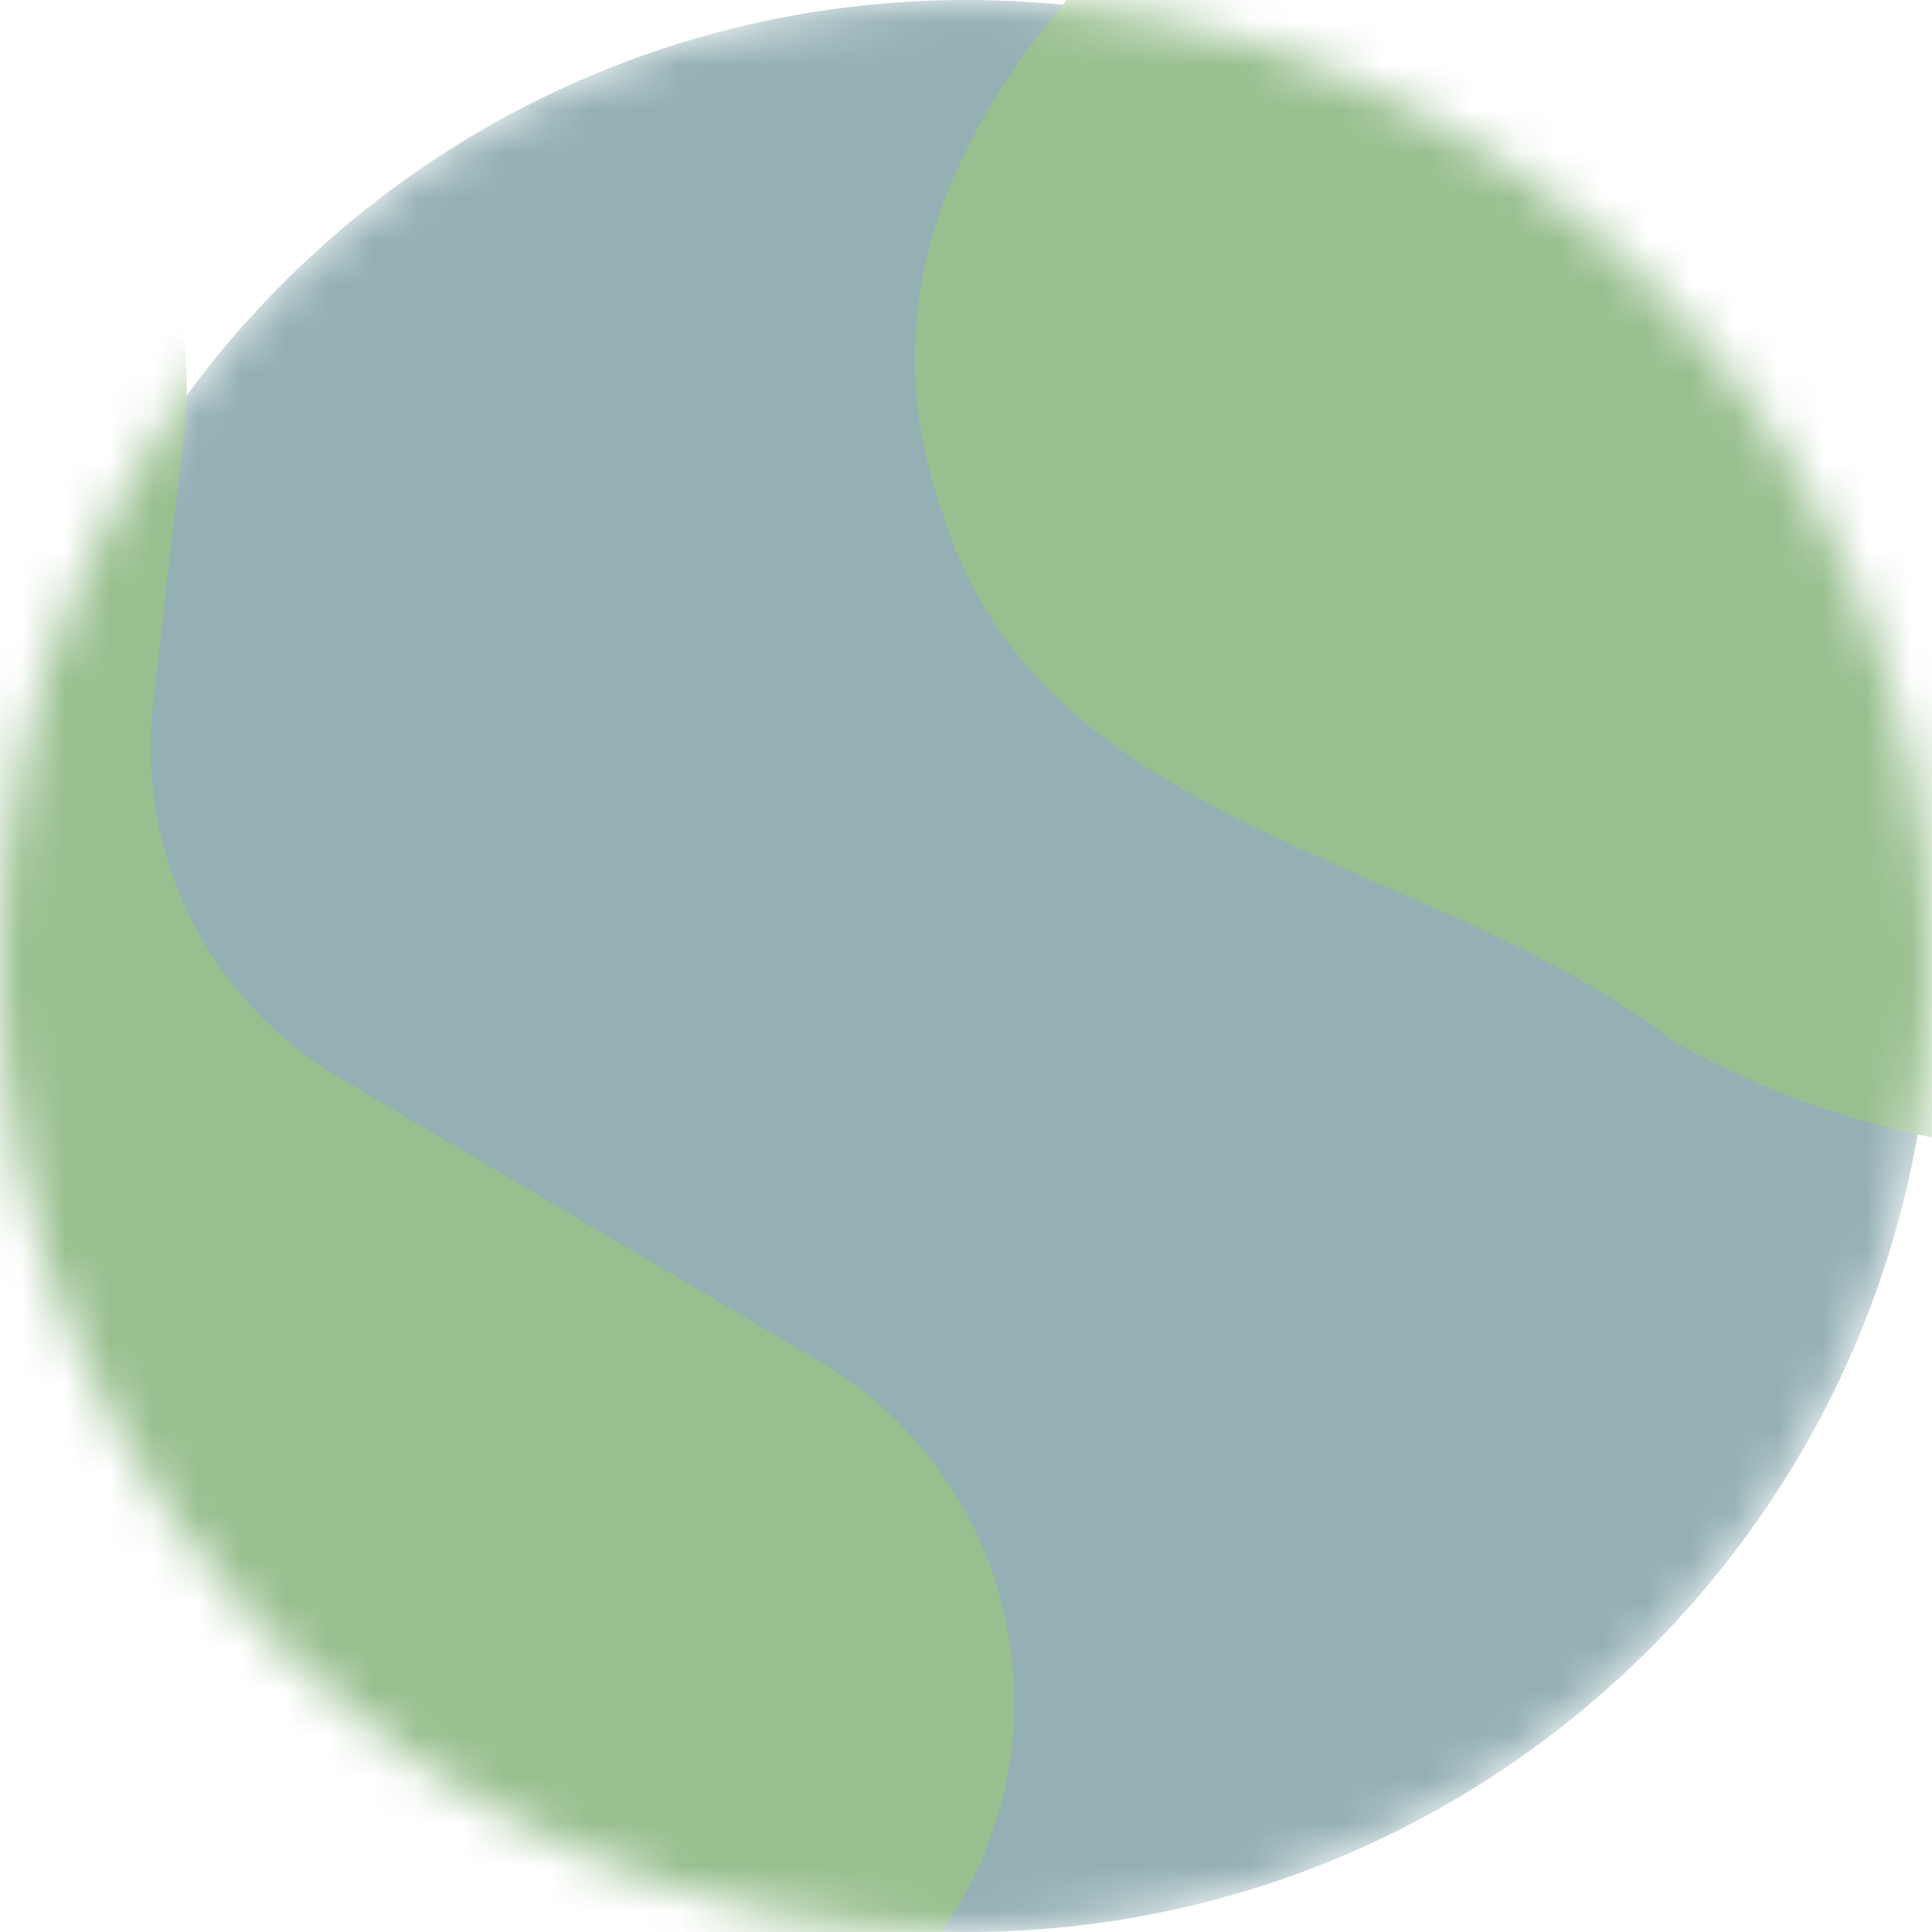
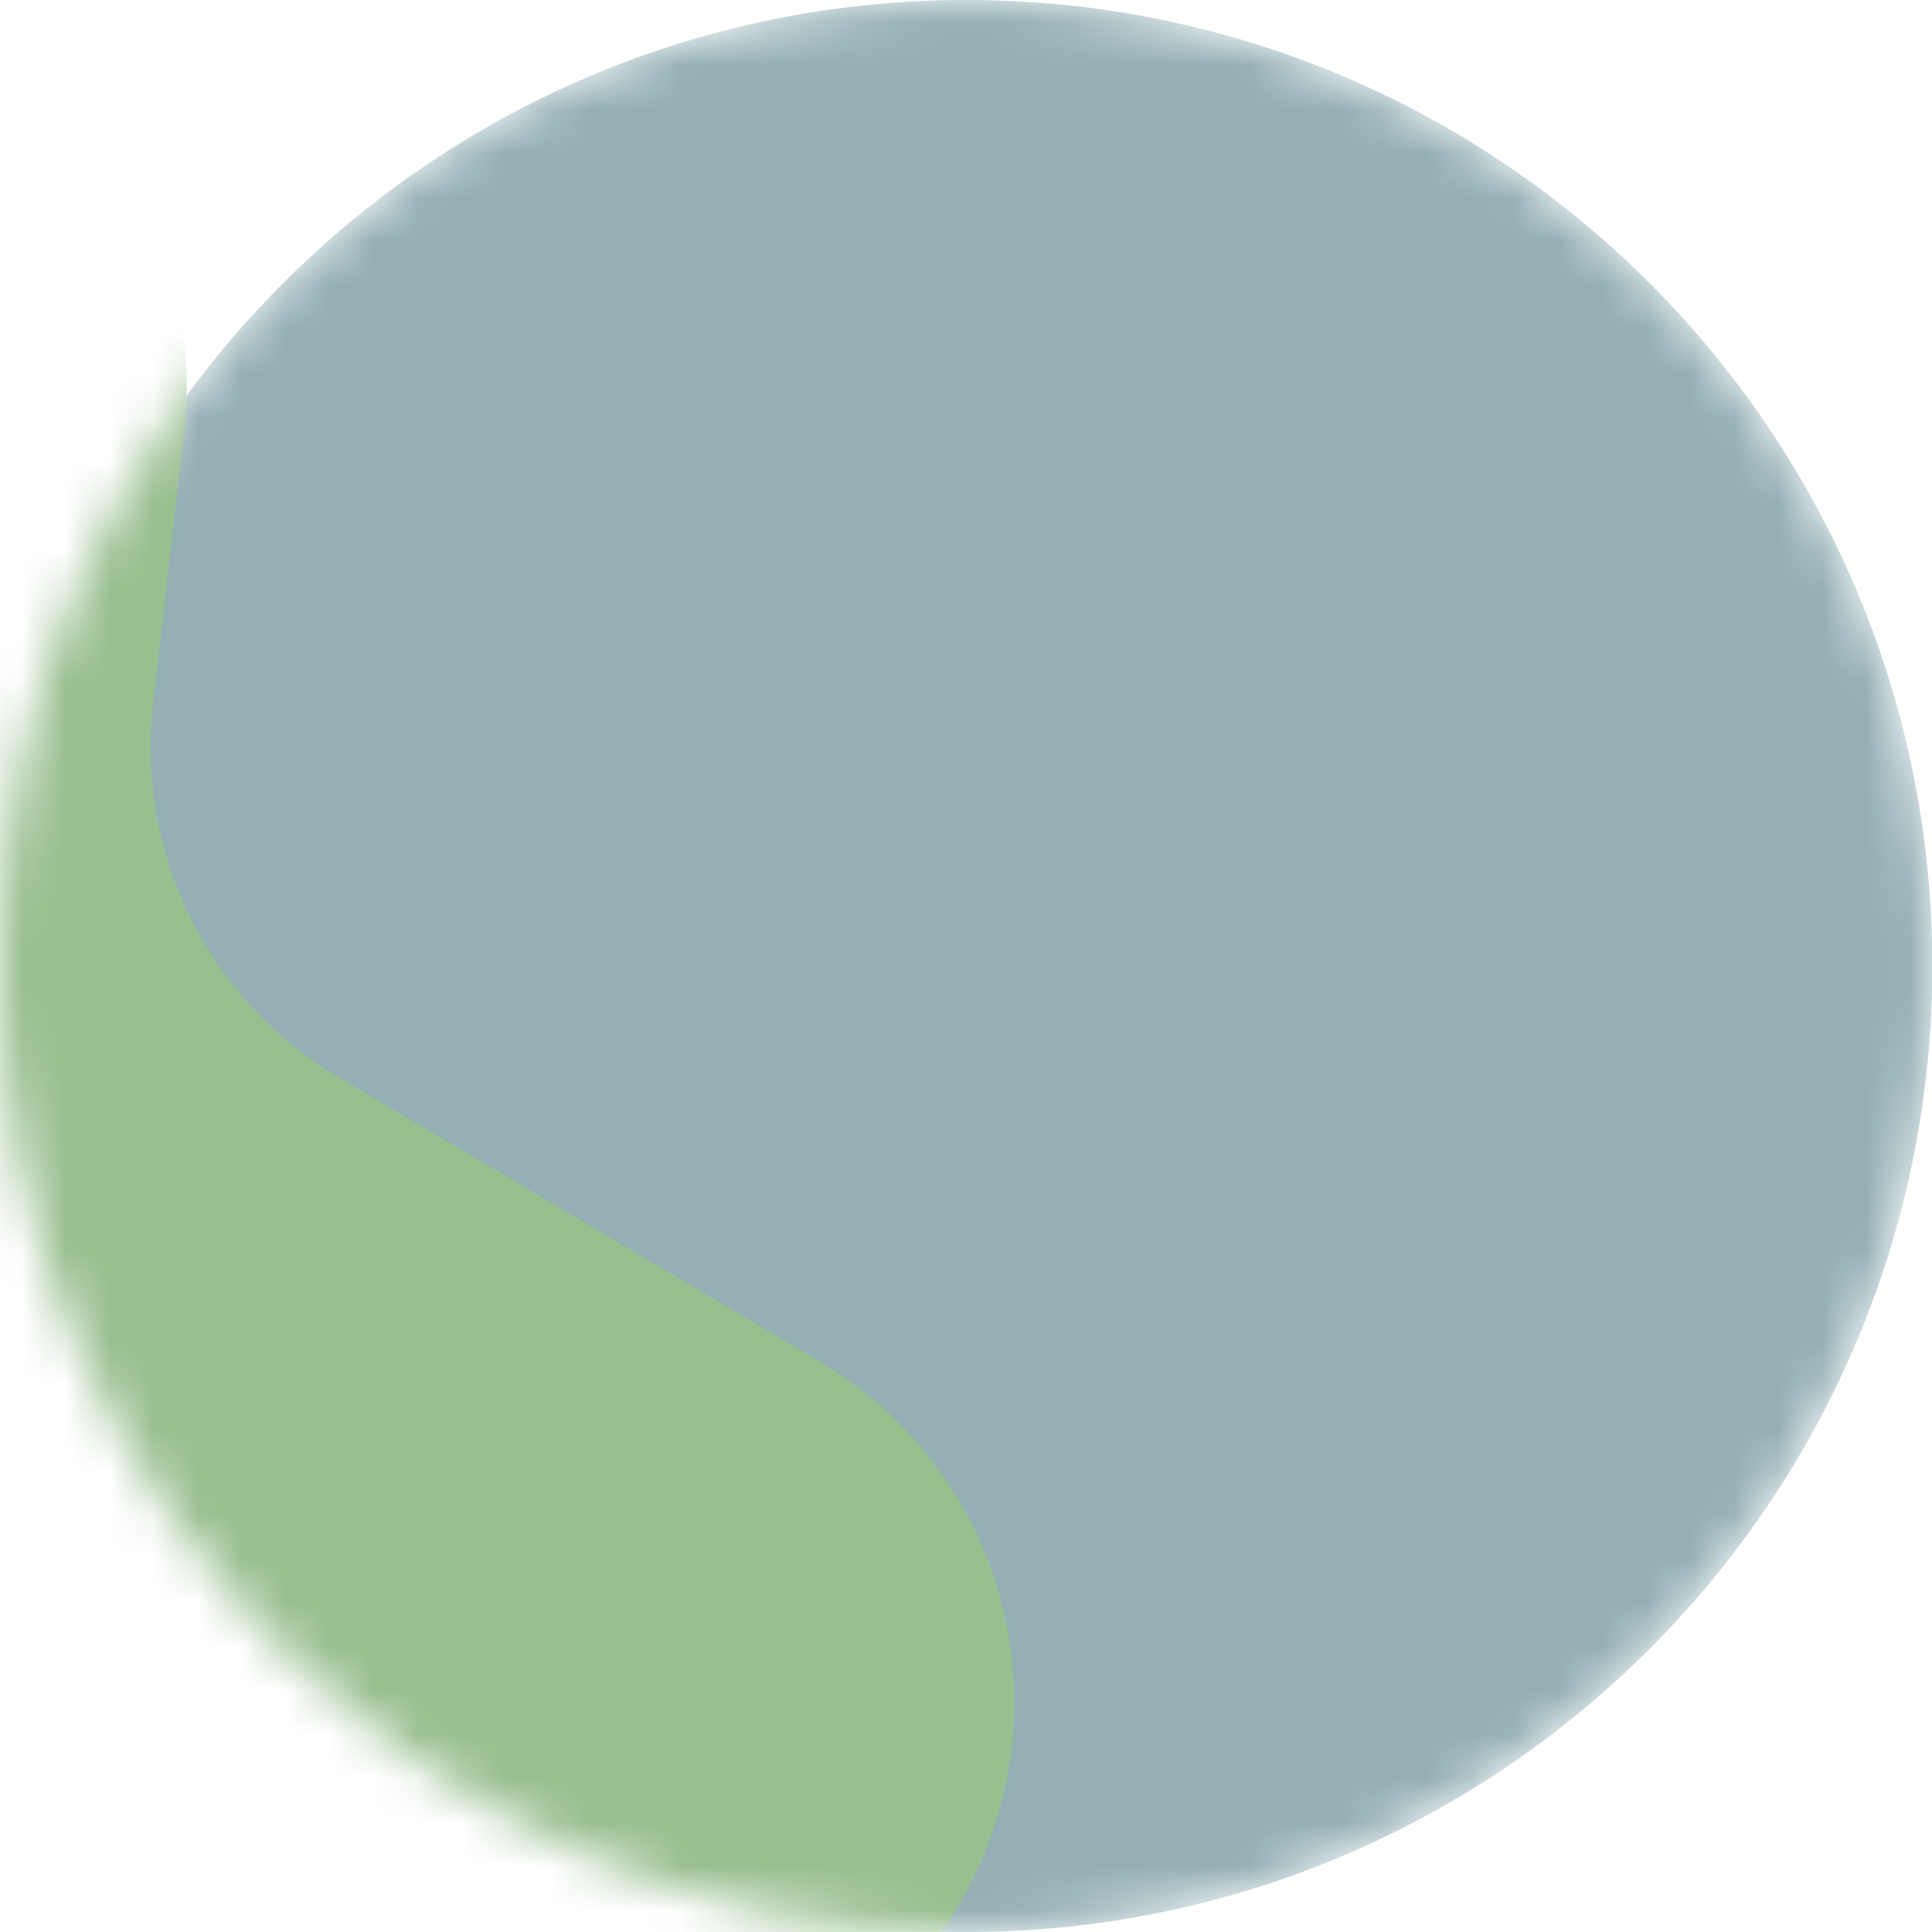
<svg xmlns="http://www.w3.org/2000/svg" width="44" height="44" viewBox="0 0 44 44" fill="none">
  <mask id="mask0_362_20704" style="mask-type:luminance" maskUnits="userSpaceOnUse" x="0" y="0" width="44" height="44">
    <path d="M22 44C34.15 44 44 34.15 44 22C44 9.85 34.15 0 22 0C9.85 0 0 9.85 0 22C0 34.15 9.85 44 22 44Z" fill="white" />
  </mask>
  <g mask="url(#mask0_362_20704)">
-     <path d="M22.008 44C34.158 44 44.008 34.15 44.008 22C44.008 9.85 34.158 0 22.008 0C9.858 0 0.008 9.85 0.008 22C0.008 34.15 9.858 44 22.008 44Z" fill="#94B0B5" />
-     <path d="M63.263 18.948C66.239 15.006 67.607 10.081 67.092 5.168C66.978 3.938 66.775 2.718 66.484 1.518C64.612 -5.618 68.823 -19.172 58.256 -18.758C47.135 -18.805 38.76 -11.74 30.353 -5.501C29.355 -4.721 28.372 -3.941 27.436 -3.161C22.757 0.957 19.325 5.862 21.509 11.805C23.763 18.979 32.716 19.502 38.097 23.713C39.011 24.226 39.962 24.669 40.943 25.039C44.325 26.296 47.985 26.608 51.53 25.94C55.075 25.272 58.371 23.65 61.064 21.249C61.86 20.544 62.595 19.775 63.263 18.948Z" fill="#98BF8F" />
+     <path d="M22.008 44C34.158 44 44.008 34.15 44.008 22C44.008 9.85 34.158 0 22.008 0C9.858 0 0.008 9.85 0.008 22C0.008 34.15 9.858 44 22.008 44" fill="#94B0B5" />
    <path d="M4.196 9.797C3.962 11.871 3.705 14.086 3.486 16.036C3.295 17.715 3.596 19.414 4.352 20.926C5.108 22.438 6.286 23.698 7.744 24.552L18.663 31.002C20.061 31.828 21.212 33.016 21.992 34.441C22.737 35.801 23.118 37.33 23.099 38.881C23.08 40.431 22.661 41.951 21.883 43.292C20.65 45.419 18.992 47.27 17.014 48.73C15.035 50.19 12.777 51.227 10.38 51.777L0.741 54.047L-17.523 42.863L-14.294 14.157L-2.121 0.033C-0.103 0.682 1.628 2.009 2.779 3.788C3.93 5.568 4.431 7.691 4.196 9.797Z" fill="#98BF8F" />
  </g>
</svg>